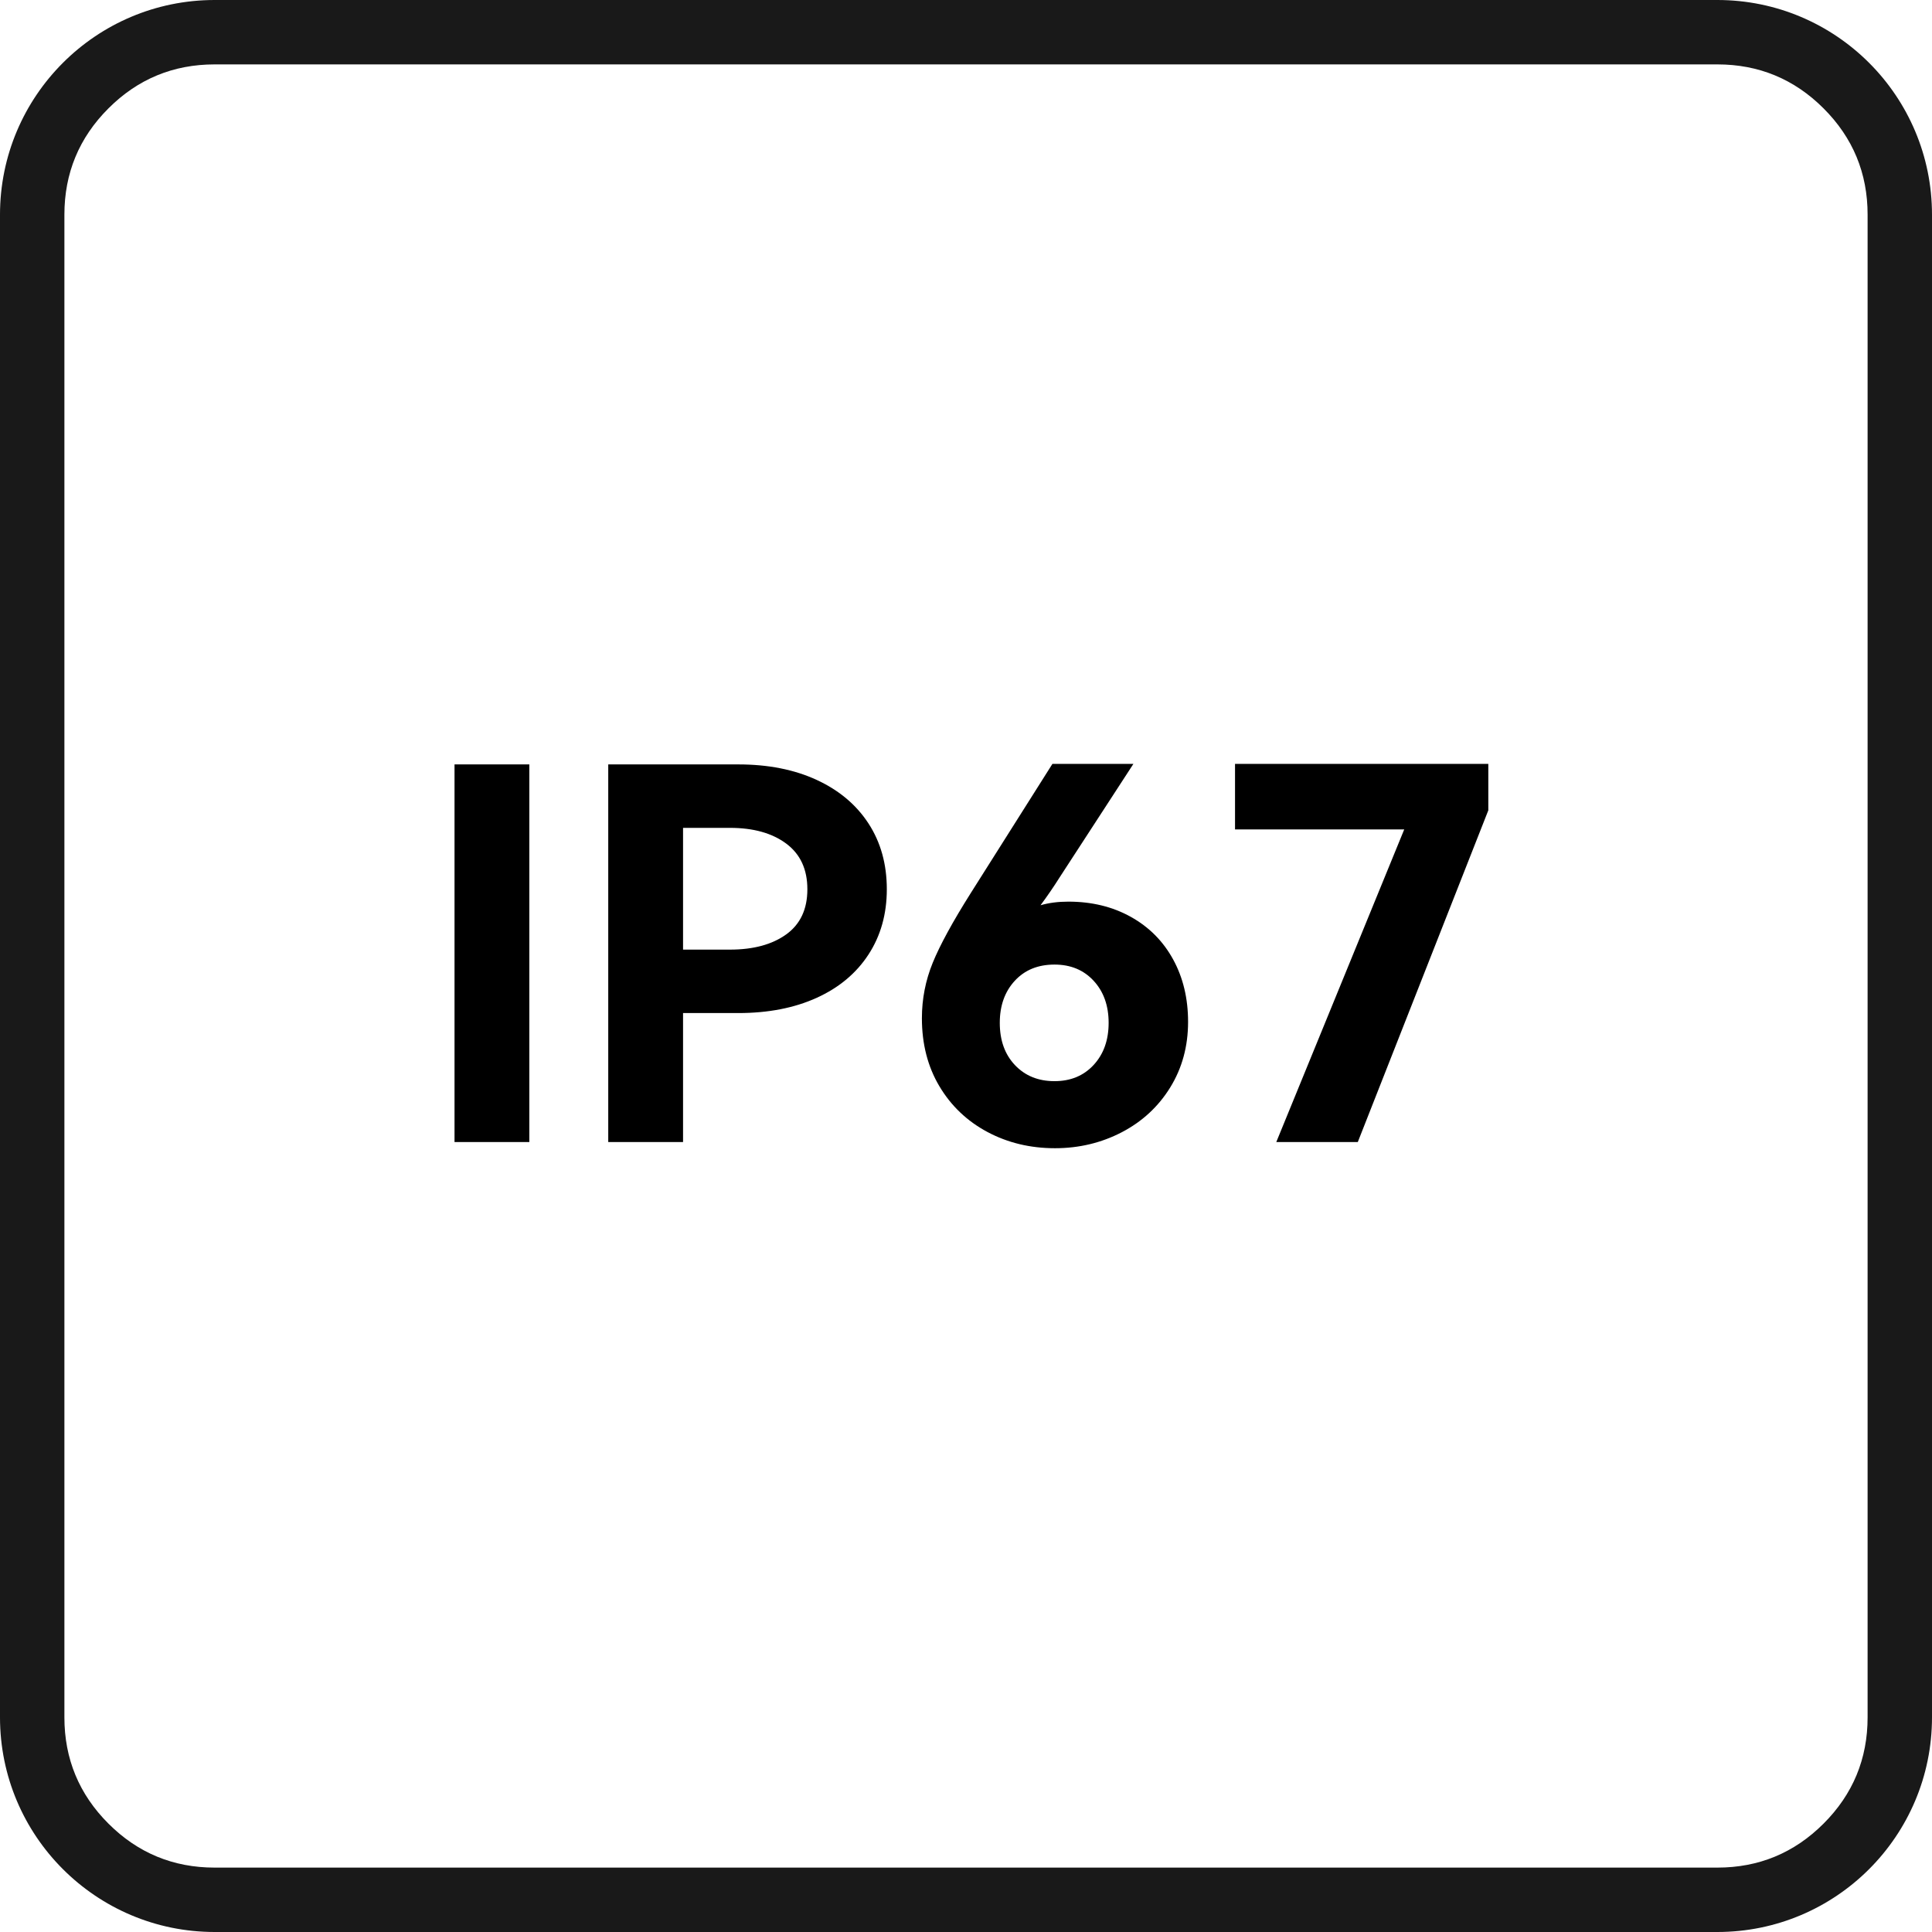
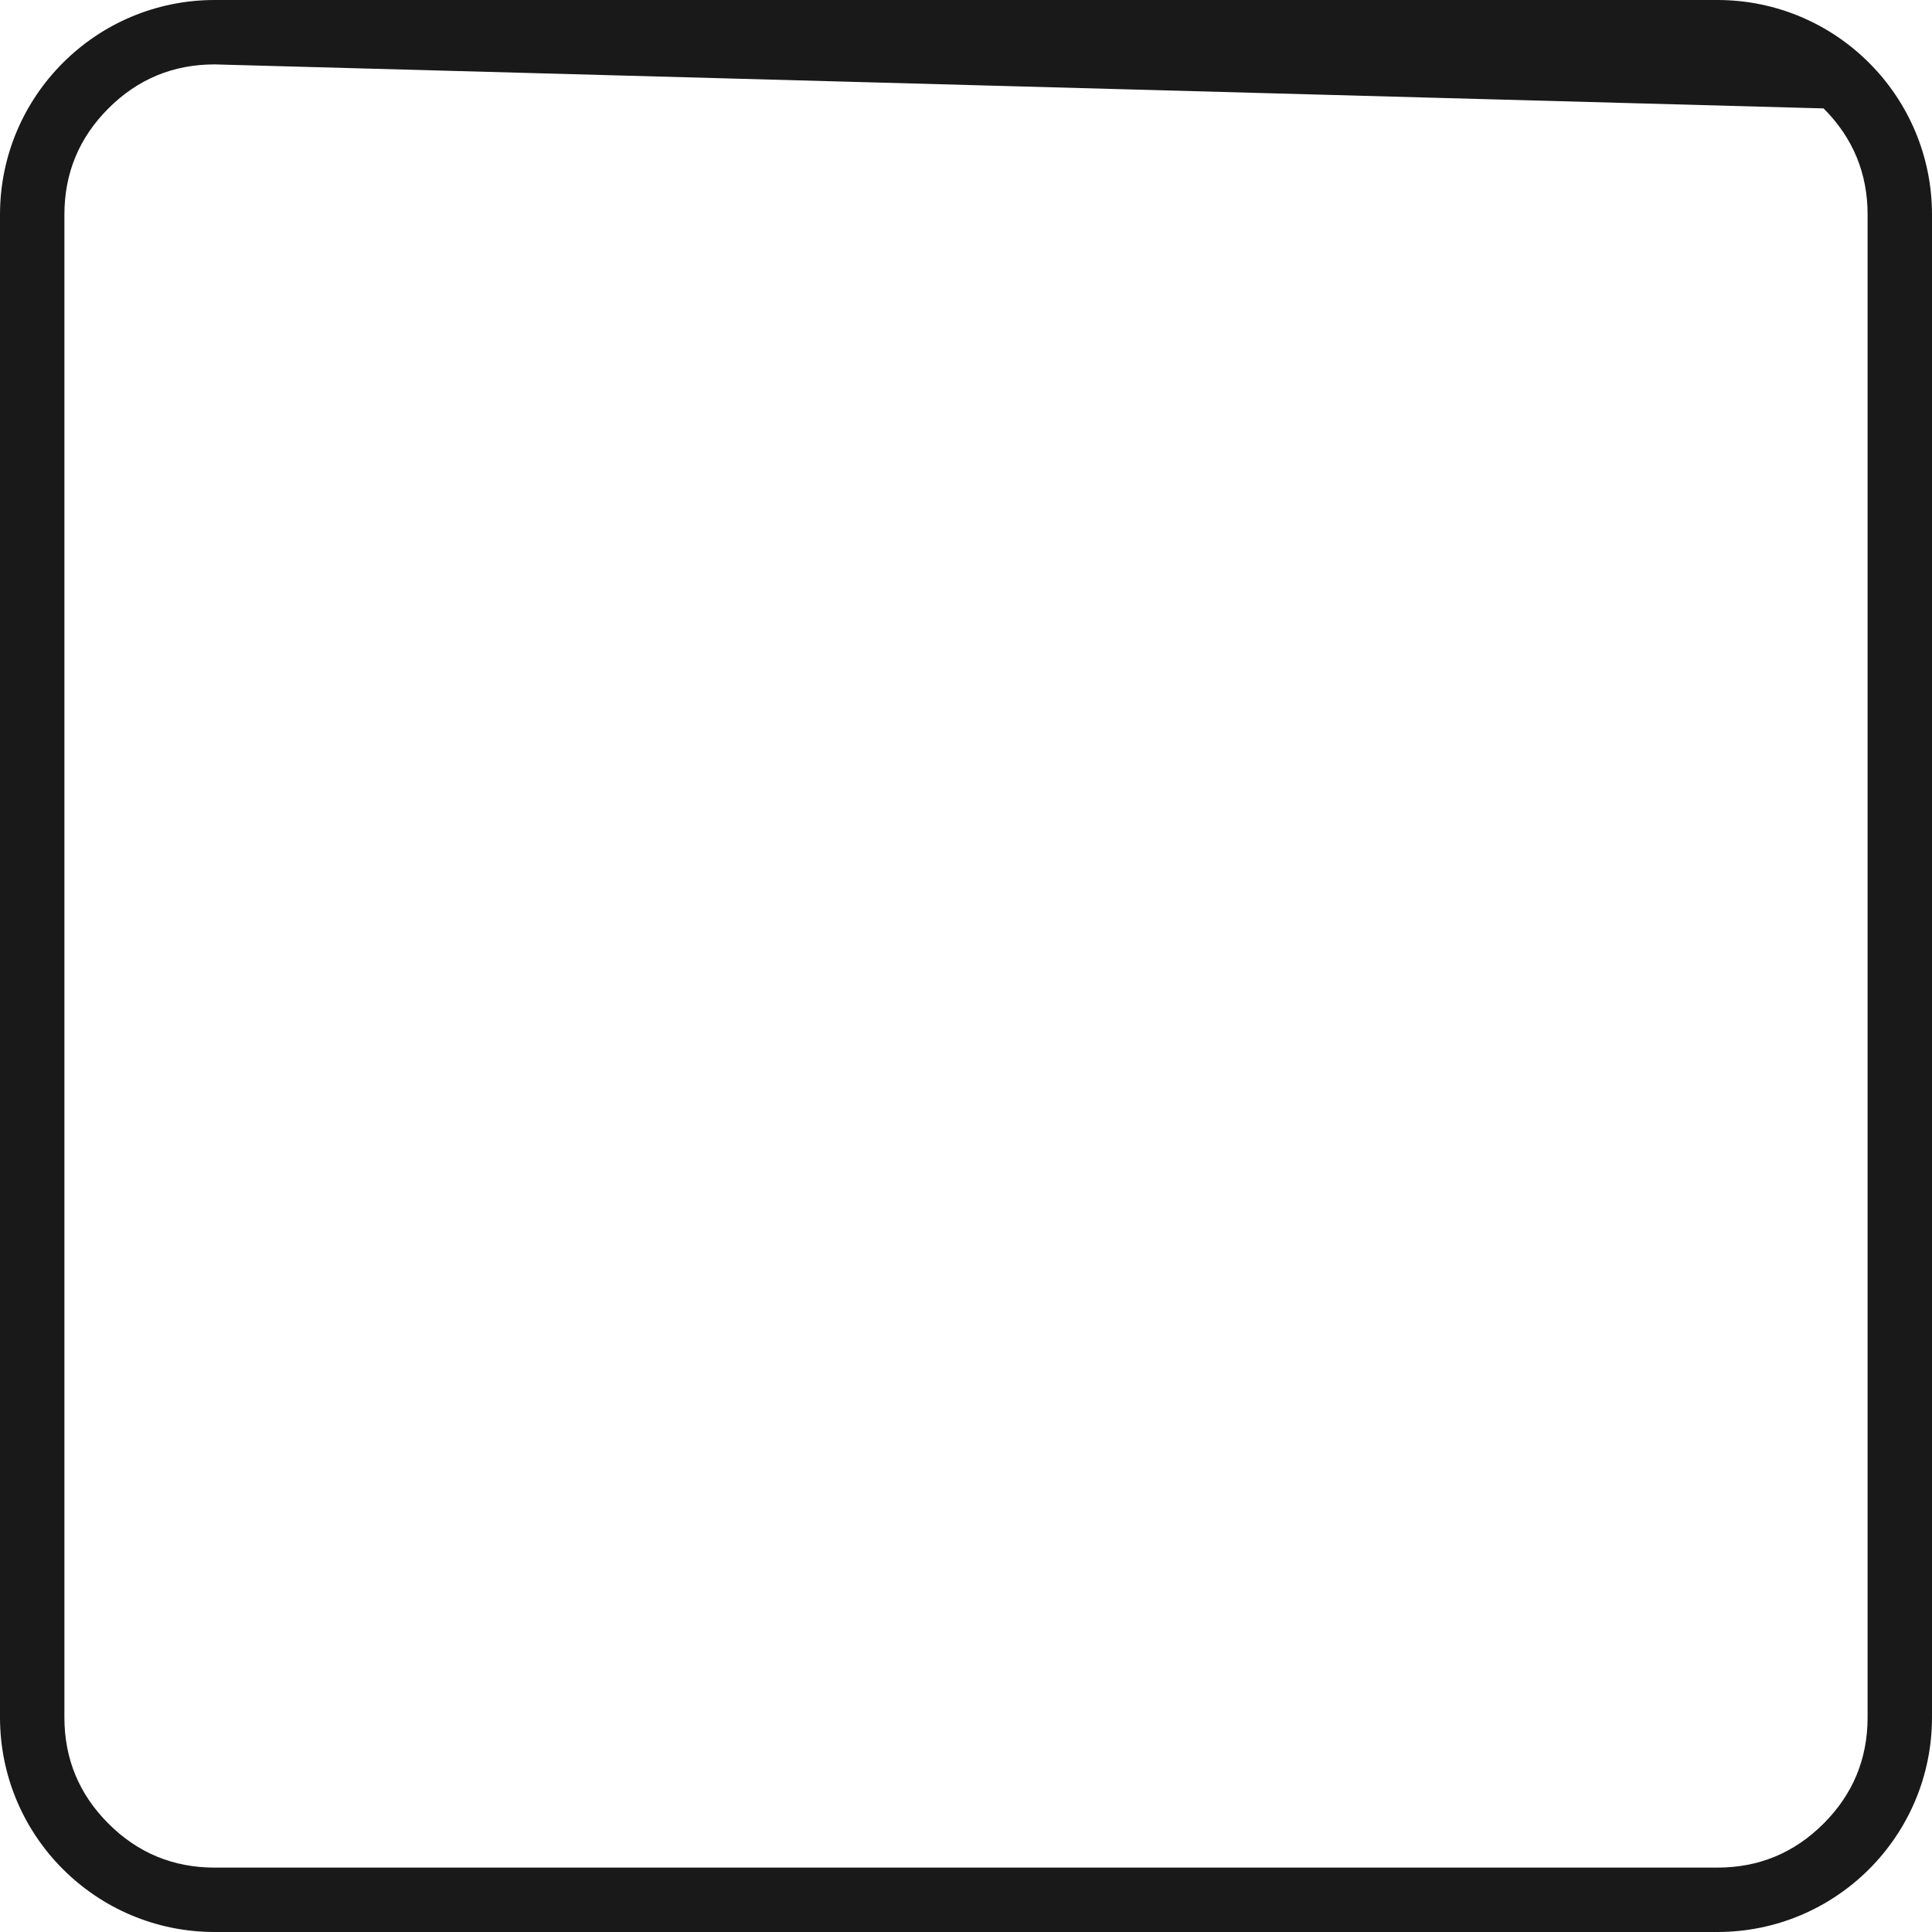
<svg xmlns="http://www.w3.org/2000/svg" fill="none" version="1.1" width="150" height="150" viewBox="0 0 150 150">
  <g>
    <g style="opacity:0.9;">
-       <path d="M0,133.333L0,16.667C0,7.462,7.462,0,16.667,0L133.333,0C142.538,0,150,7.462,150,16.667L150,133.333C150,142.538,142.538,150,133.333,150L16.667,150C7.462,150,0,142.538,0,133.333ZM5,133.333Q5,138.166,8.417,141.583Q11.834,145,16.667,145L133.333,145Q138.166,145,141.583,141.583Q145,138.166,145,133.333L145,16.667Q145,11.834,141.583,8.417Q138.166,5,133.333,5L16.667,5Q11.834,5,8.417,8.417Q5,11.834,5,16.667L5,133.333Z" fill-rule="evenodd" fill="#000000" fill-opacity="1" />
+       <path d="M0,133.333L0,16.667C0,7.462,7.462,0,16.667,0L133.333,0C142.538,0,150,7.462,150,16.667L150,133.333C150,142.538,142.538,150,133.333,150L16.667,150C7.462,150,0,142.538,0,133.333ZM5,133.333Q5,138.166,8.417,141.583Q11.834,145,16.667,145L133.333,145Q138.166,145,141.583,141.583Q145,138.166,145,133.333L145,16.667Q145,11.834,141.583,8.417L16.667,5Q11.834,5,8.417,8.417Q5,11.834,5,16.667L5,133.333Z" fill-rule="evenodd" fill="#000000" fill-opacity="1" />
    </g>
    <g>
-       <path d="M41.097,88.667L35.289,88.667L35.289,59.349L41.097,59.349L41.097,88.667ZM57.317,59.349Q60.802,59.349,63.405,60.551Q66.008,61.752,67.43,63.935Q68.852,66.118,68.852,69.042Q68.852,71.925,67.43,74.108Q66.008,76.291,63.405,77.472Q60.802,78.654,57.317,78.654L53.032,78.654L53.032,88.667L47.224,88.667L47.224,59.349L57.317,59.349ZM56.676,73.728Q59.4,73.728,61.042,72.546Q62.684,71.365,62.684,69.042Q62.684,66.719,61.042,65.497Q59.4,64.275,56.676,64.275L53.032,64.275L53.032,73.728L56.676,73.728ZM82.95,70.003Q85.674,70.003,87.796,71.184Q89.919,72.366,91.081,74.488Q92.242,76.611,92.242,79.335Q92.242,82.178,90.86,84.421Q89.478,86.664,87.096,87.906Q84.712,89.147,81.909,89.147Q79.025,89.147,76.662,87.886Q74.299,86.624,72.937,84.341Q71.576,82.058,71.576,79.054Q71.576,76.811,72.417,74.749Q73.258,72.686,75.38,69.322L81.709,59.309L87.997,59.309L82.269,68.12Q81.588,69.202,80.787,70.283Q81.749,70.003,82.95,70.003ZM81.869,83.941Q83.751,83.941,84.913,82.679Q86.074,81.417,86.074,79.415Q86.074,77.412,84.913,76.151Q83.751,74.889,81.869,74.889Q79.946,74.889,78.785,76.151Q77.623,77.412,77.623,79.415Q77.623,81.457,78.805,82.699Q79.986,83.941,81.869,83.941ZM109.024,64.396L95.887,64.396L95.887,59.309L115.552,59.309L115.552,62.914L105.419,88.667L99.091,88.667L109.024,64.396Z" fill="#000000" fill-opacity="1" />
-     </g>
+       </g>
  </g>
</svg>